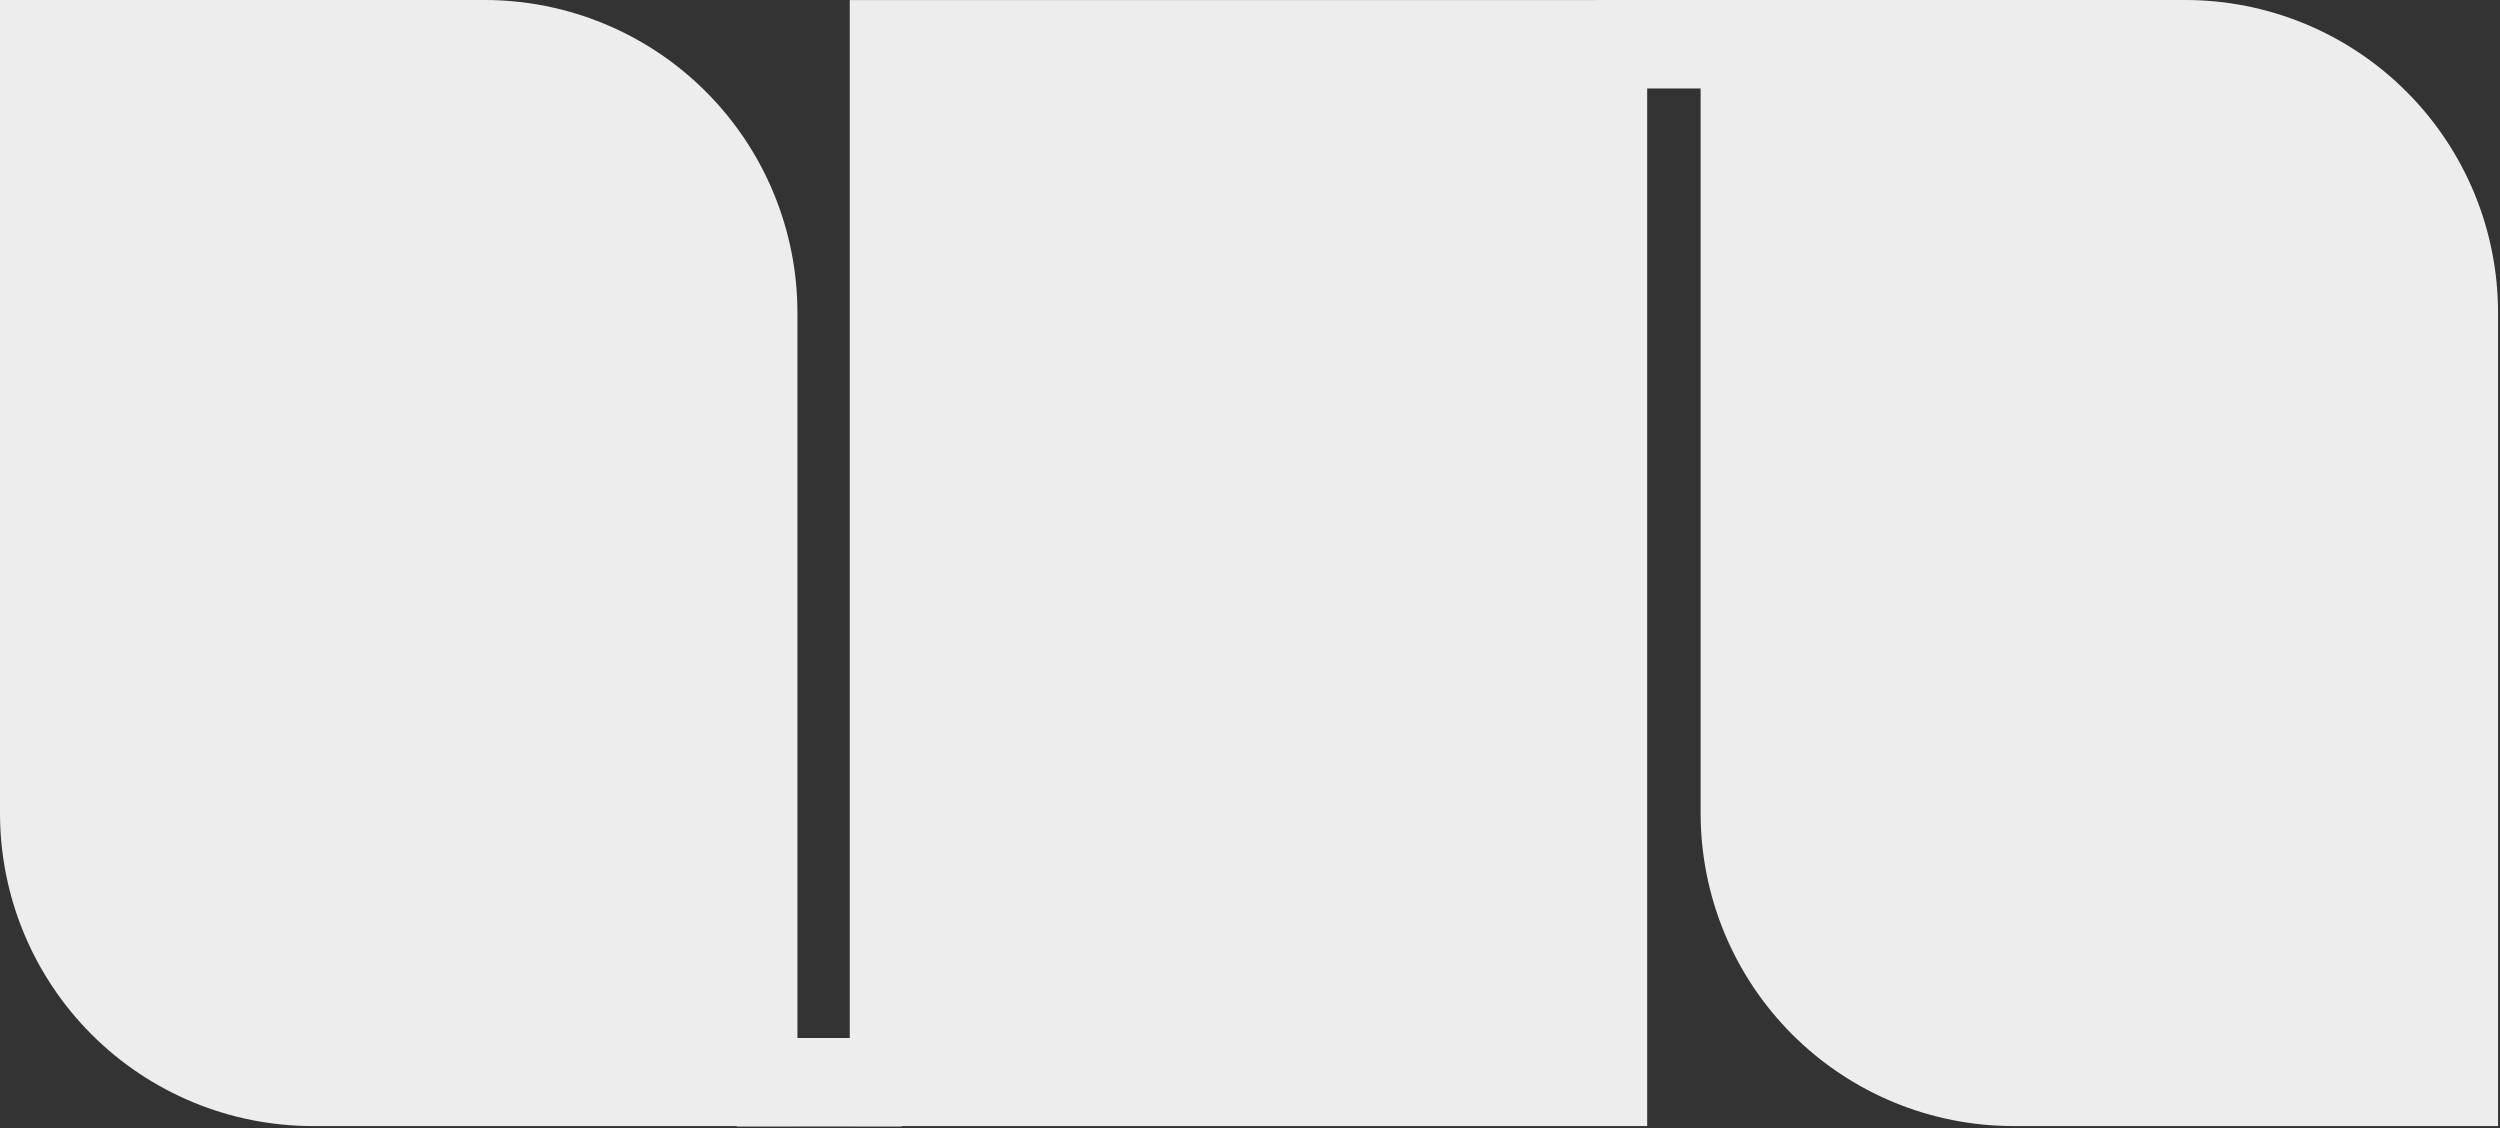
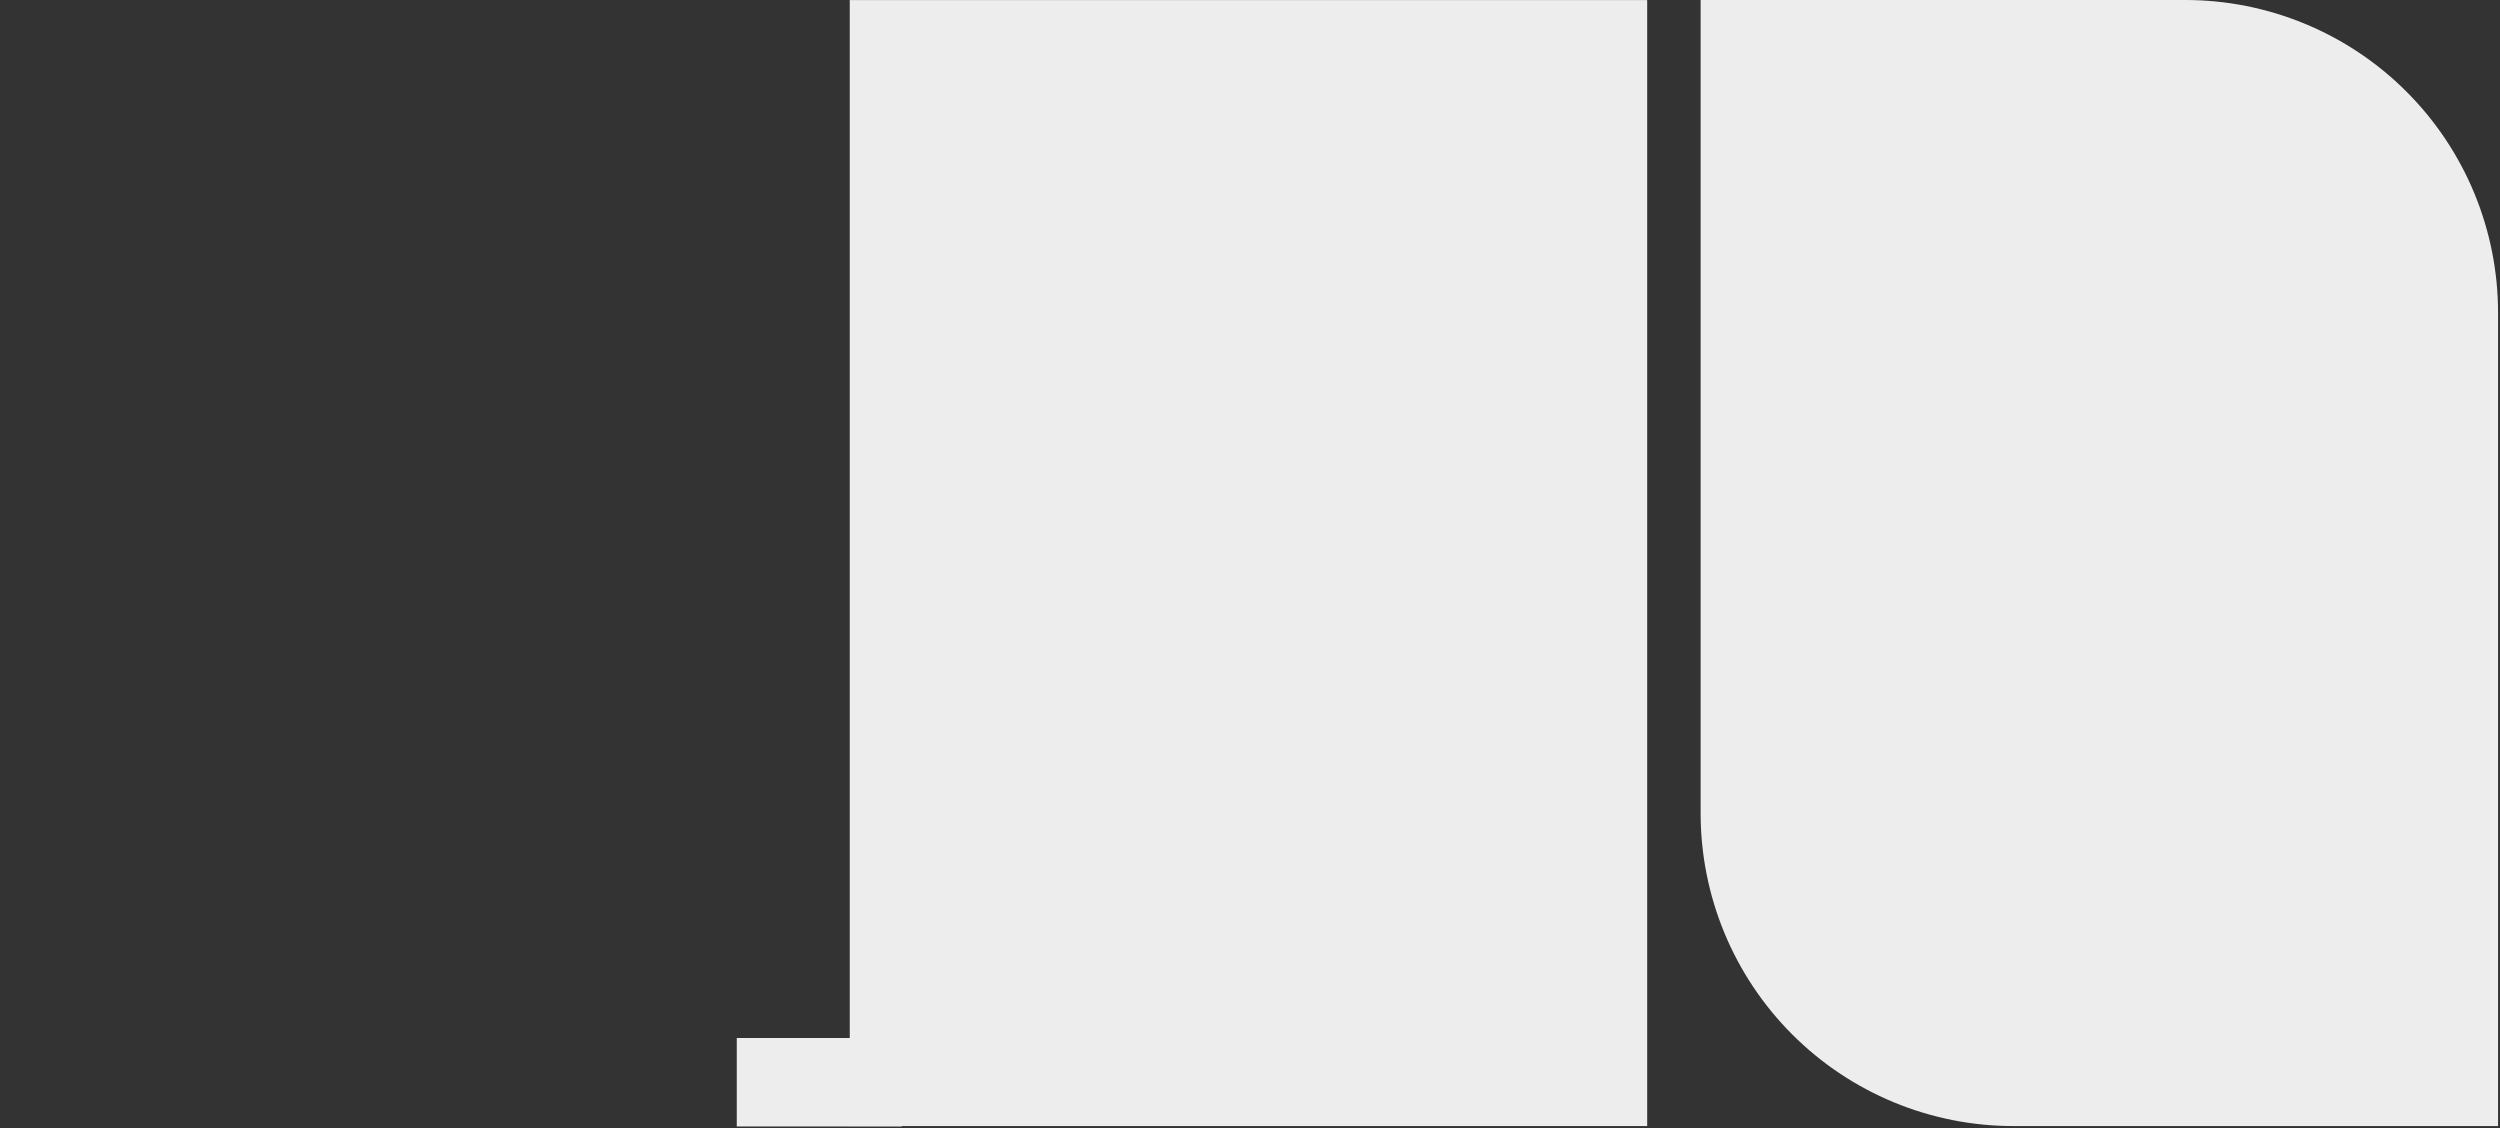
<svg xmlns="http://www.w3.org/2000/svg" width="1079" height="487" viewBox="0 0 1079 487" fill="none">
  <rect x="0" y="0" width="1079" height="487" fill="#333333" stroke="none" />
-   <path d="M344.172 486.009L134.994 486.009C117.266 486.009 99.712 482.517 83.334 475.733C66.956 468.949 52.074 459.005 39.539 446.47C27.003 433.935 17.06 419.053 10.276 402.675C3.492 386.297 -3.18427e-05 368.743 -3.02929e-05 351.015L3.93793e-07 2.08735e-05L209.178 3.91604e-05C226.908 4.02398e-05 244.465 3.493 260.845 10.279C277.226 17.065 292.109 27.011 304.644 39.55C317.18 52.089 327.123 66.974 333.905 83.356C340.687 99.737 344.176 117.295 344.172 135.025L344.172 486.009Z" fill="#EDEDED" />
  <path d="M710.929 0.031H366.75V486.009H710.929V0.031Z" fill="#EDEDED" />
  <path d="M317.99 486.189L389.22 486.189L389.22 448L317.99 448L317.99 486.189Z" fill="#EDEDED" />
-   <path d="M688.99 38.189L760.22 38.189L760.22 -3.43323e-05L688.99 -4.05594e-05L688.99 38.189Z" fill="#EDEDED" />
  <path d="M733.99 0H943.168C960.896 0 978.45 3.492 994.828 10.276C1011.21 17.06 1026.09 27.003 1038.62 39.539C1051.16 52.074 1061.1 66.956 1067.89 83.334C1074.67 99.712 1078.16 117.266 1078.16 134.994V486.009H868.984C851.254 486.009 833.697 482.516 817.317 475.73C800.937 468.944 786.054 458.998 773.518 446.459C760.982 433.92 751.039 419.035 744.257 402.653C737.475 386.272 733.986 368.714 733.99 350.984V0Z" fill="#EDEDED" />
</svg>